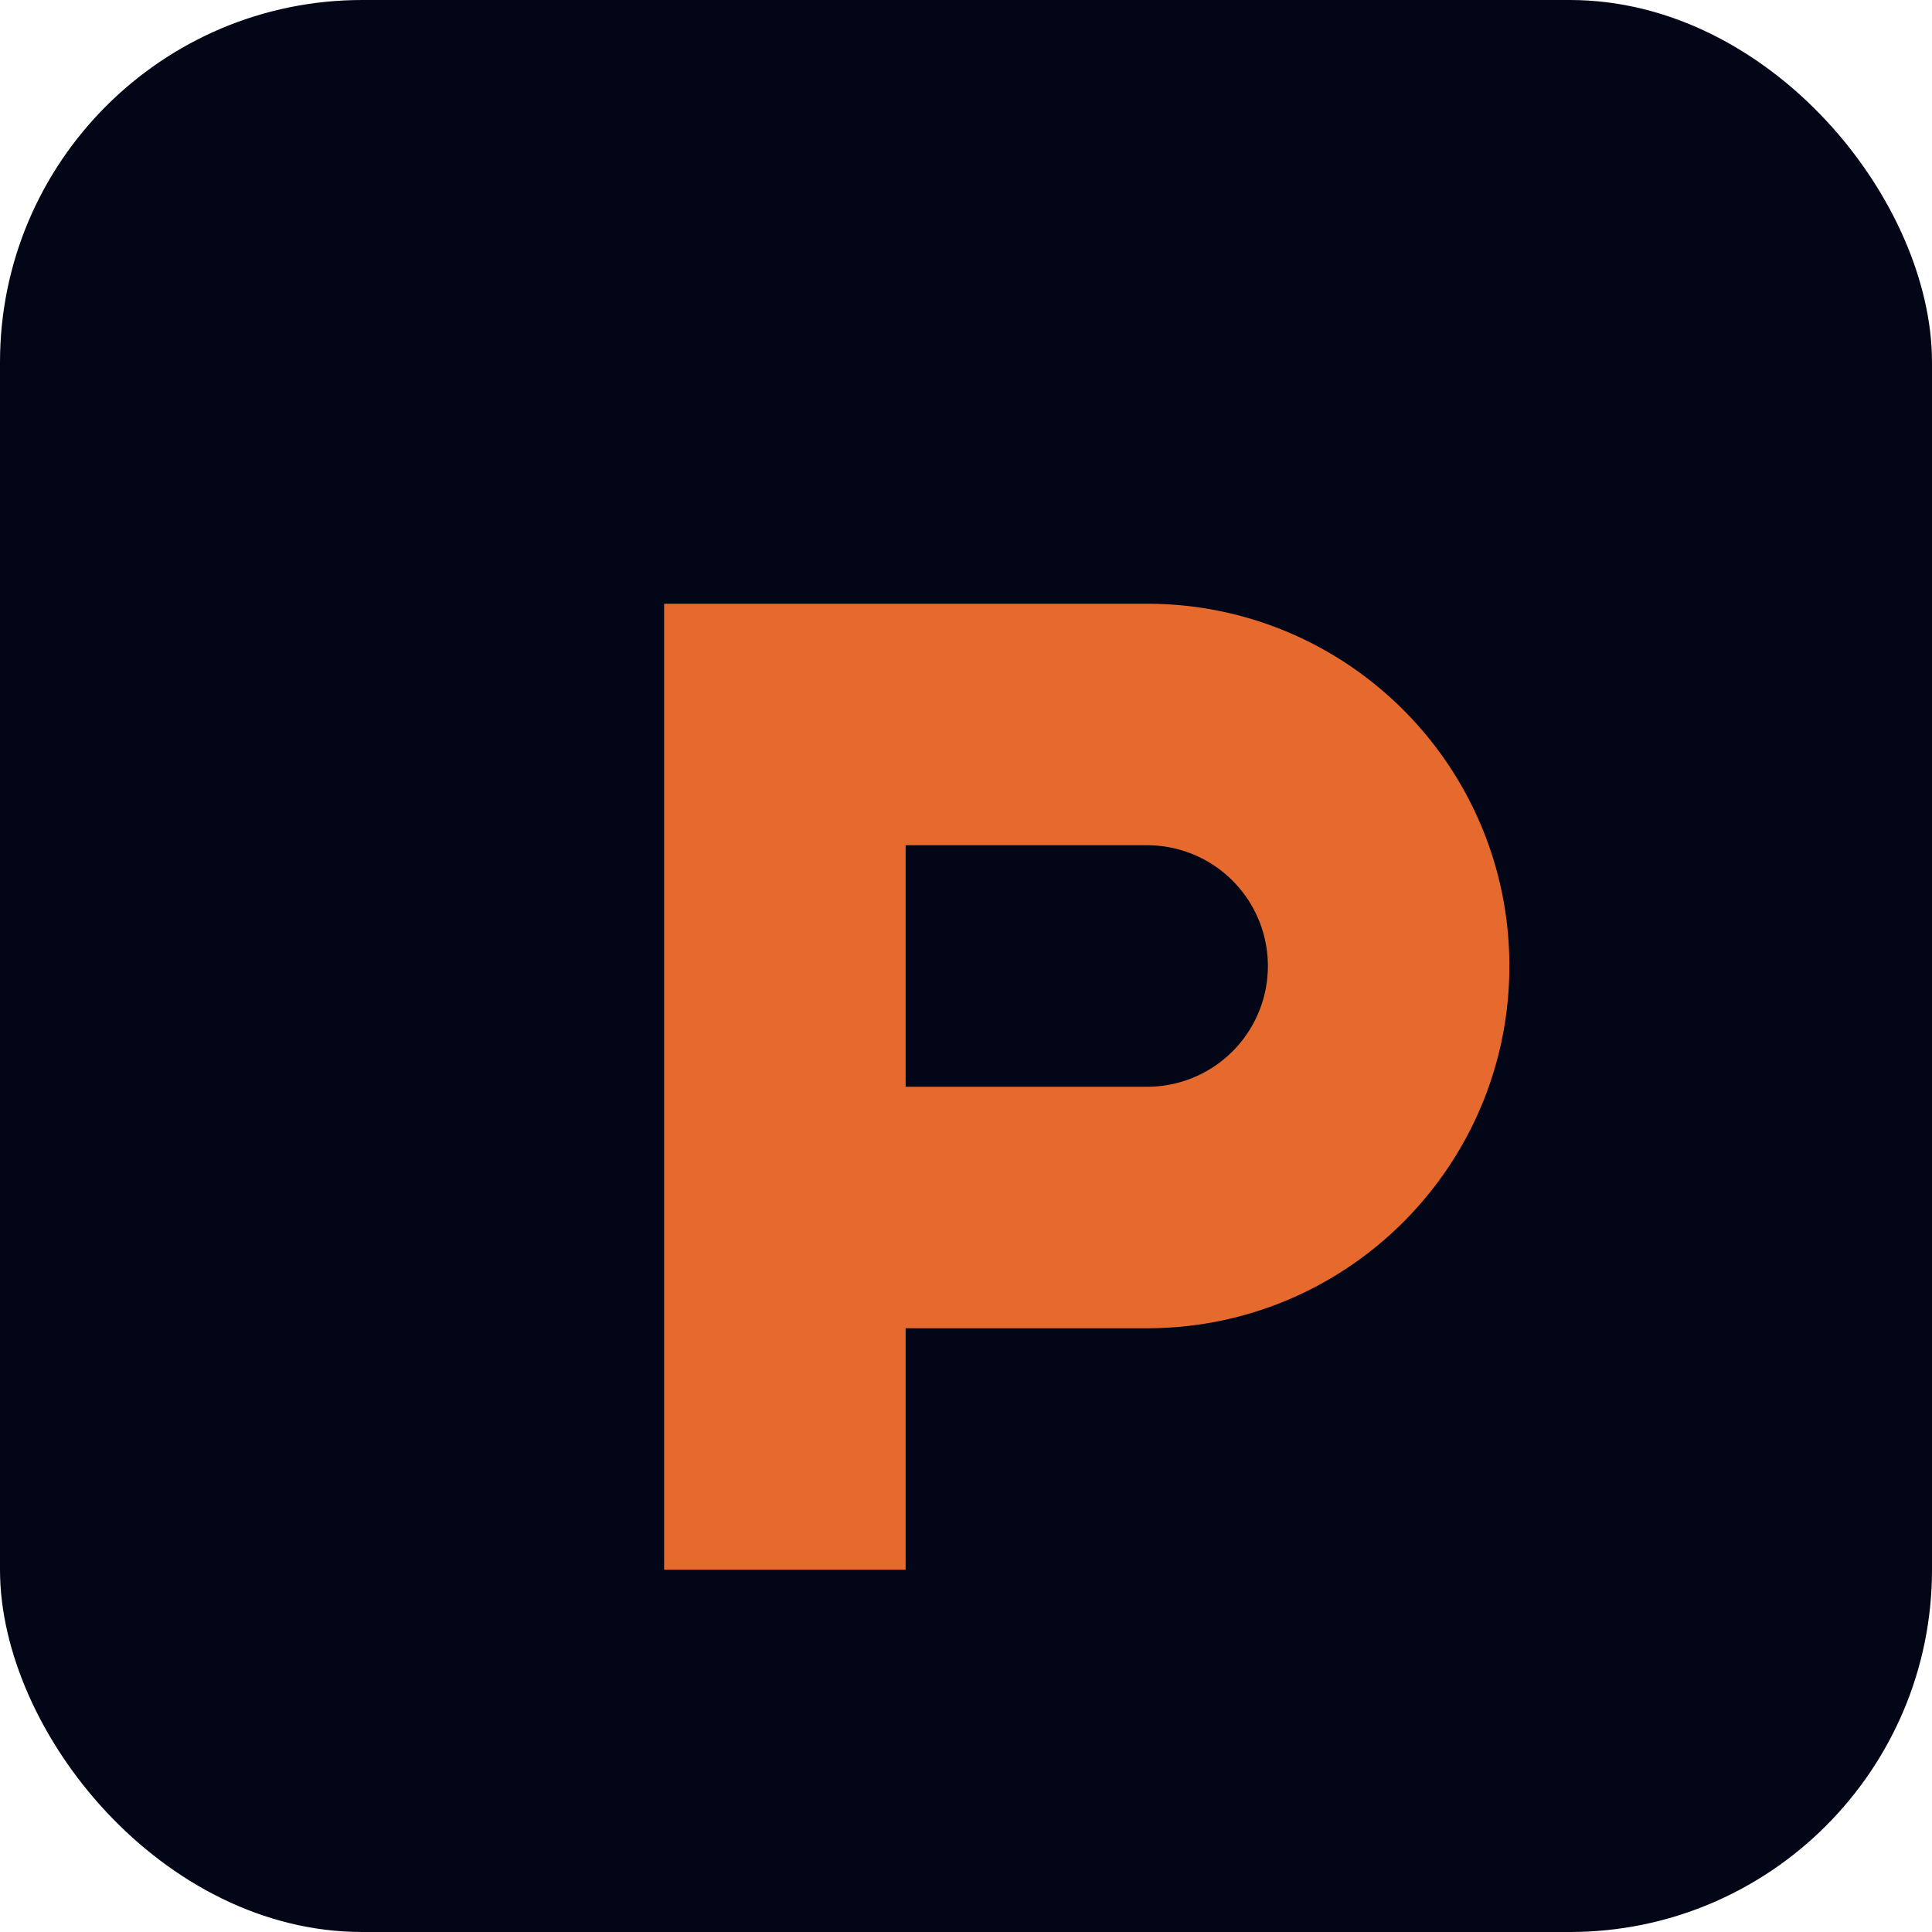
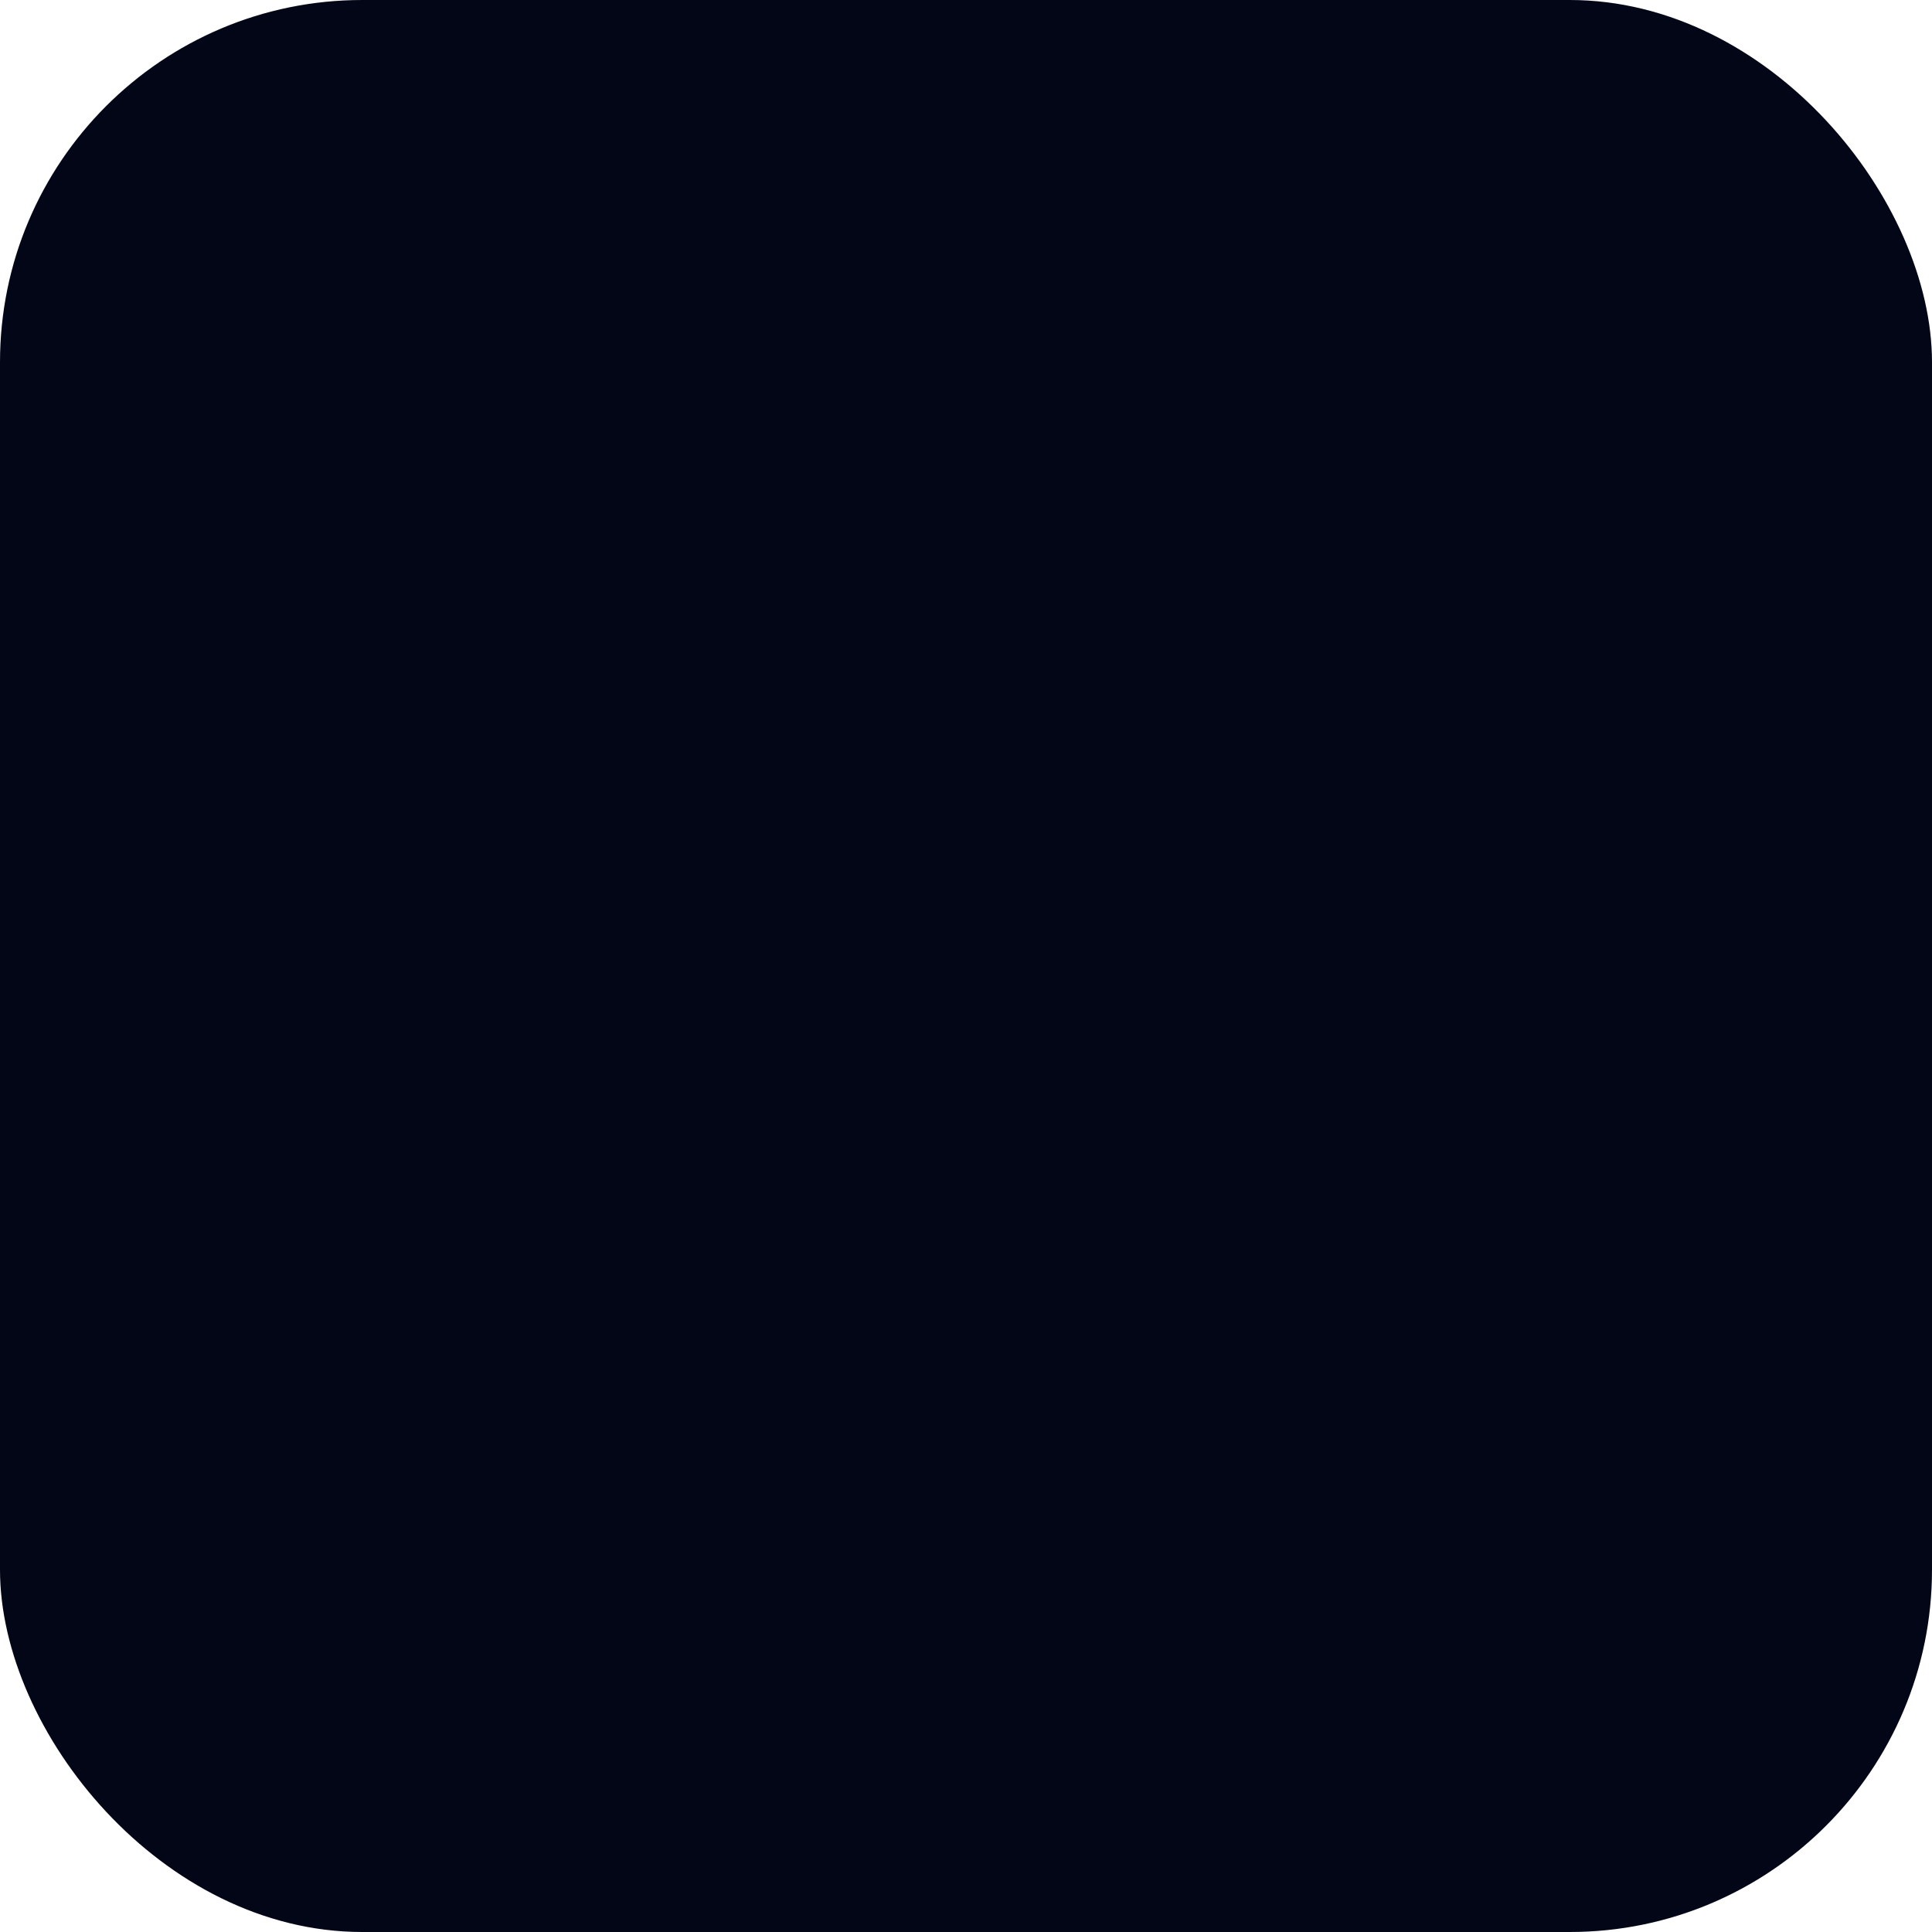
<svg xmlns="http://www.w3.org/2000/svg" viewBox="0 0 64 64">
  <rect width="64" height="64" rx="12" fill="#020617" />
-   <path d="M18 20h20c6.627 0 12 5.373 12 12S44.627 44 38 44H30v8h-8V20zm20 16a4 4 0 0 0 0-8H30v8z" fill="#E6692D" />
</svg>